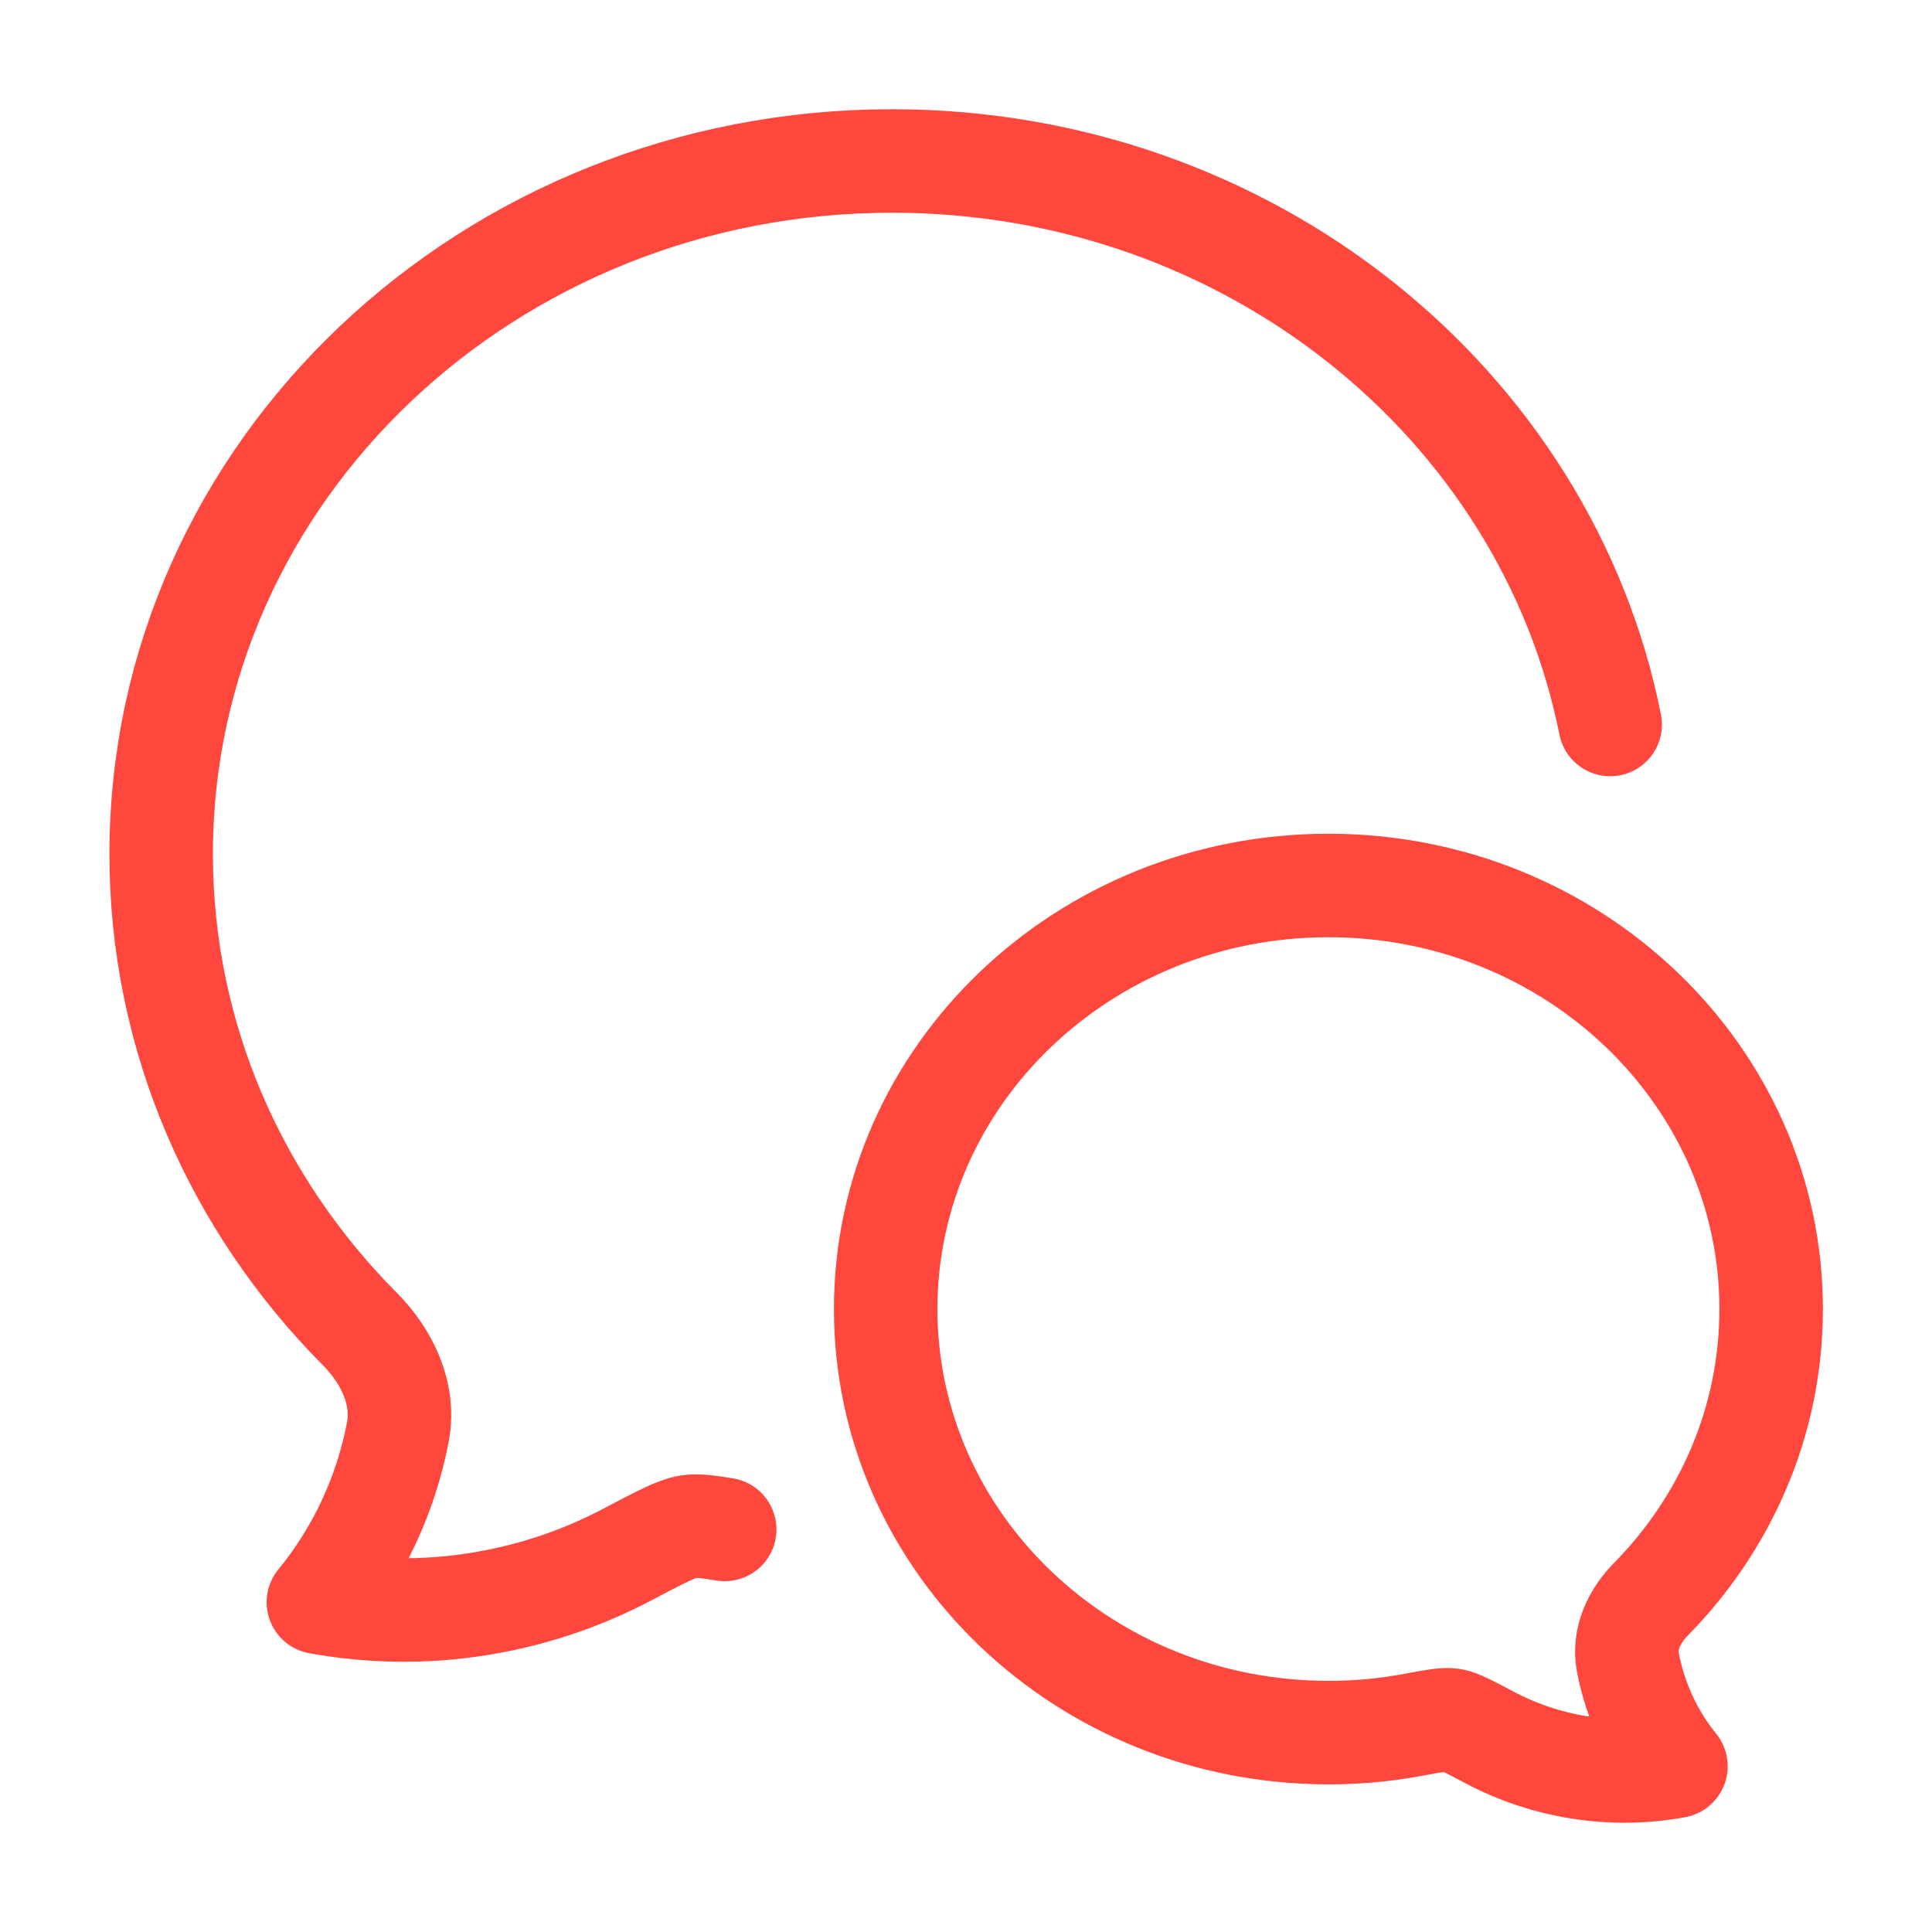
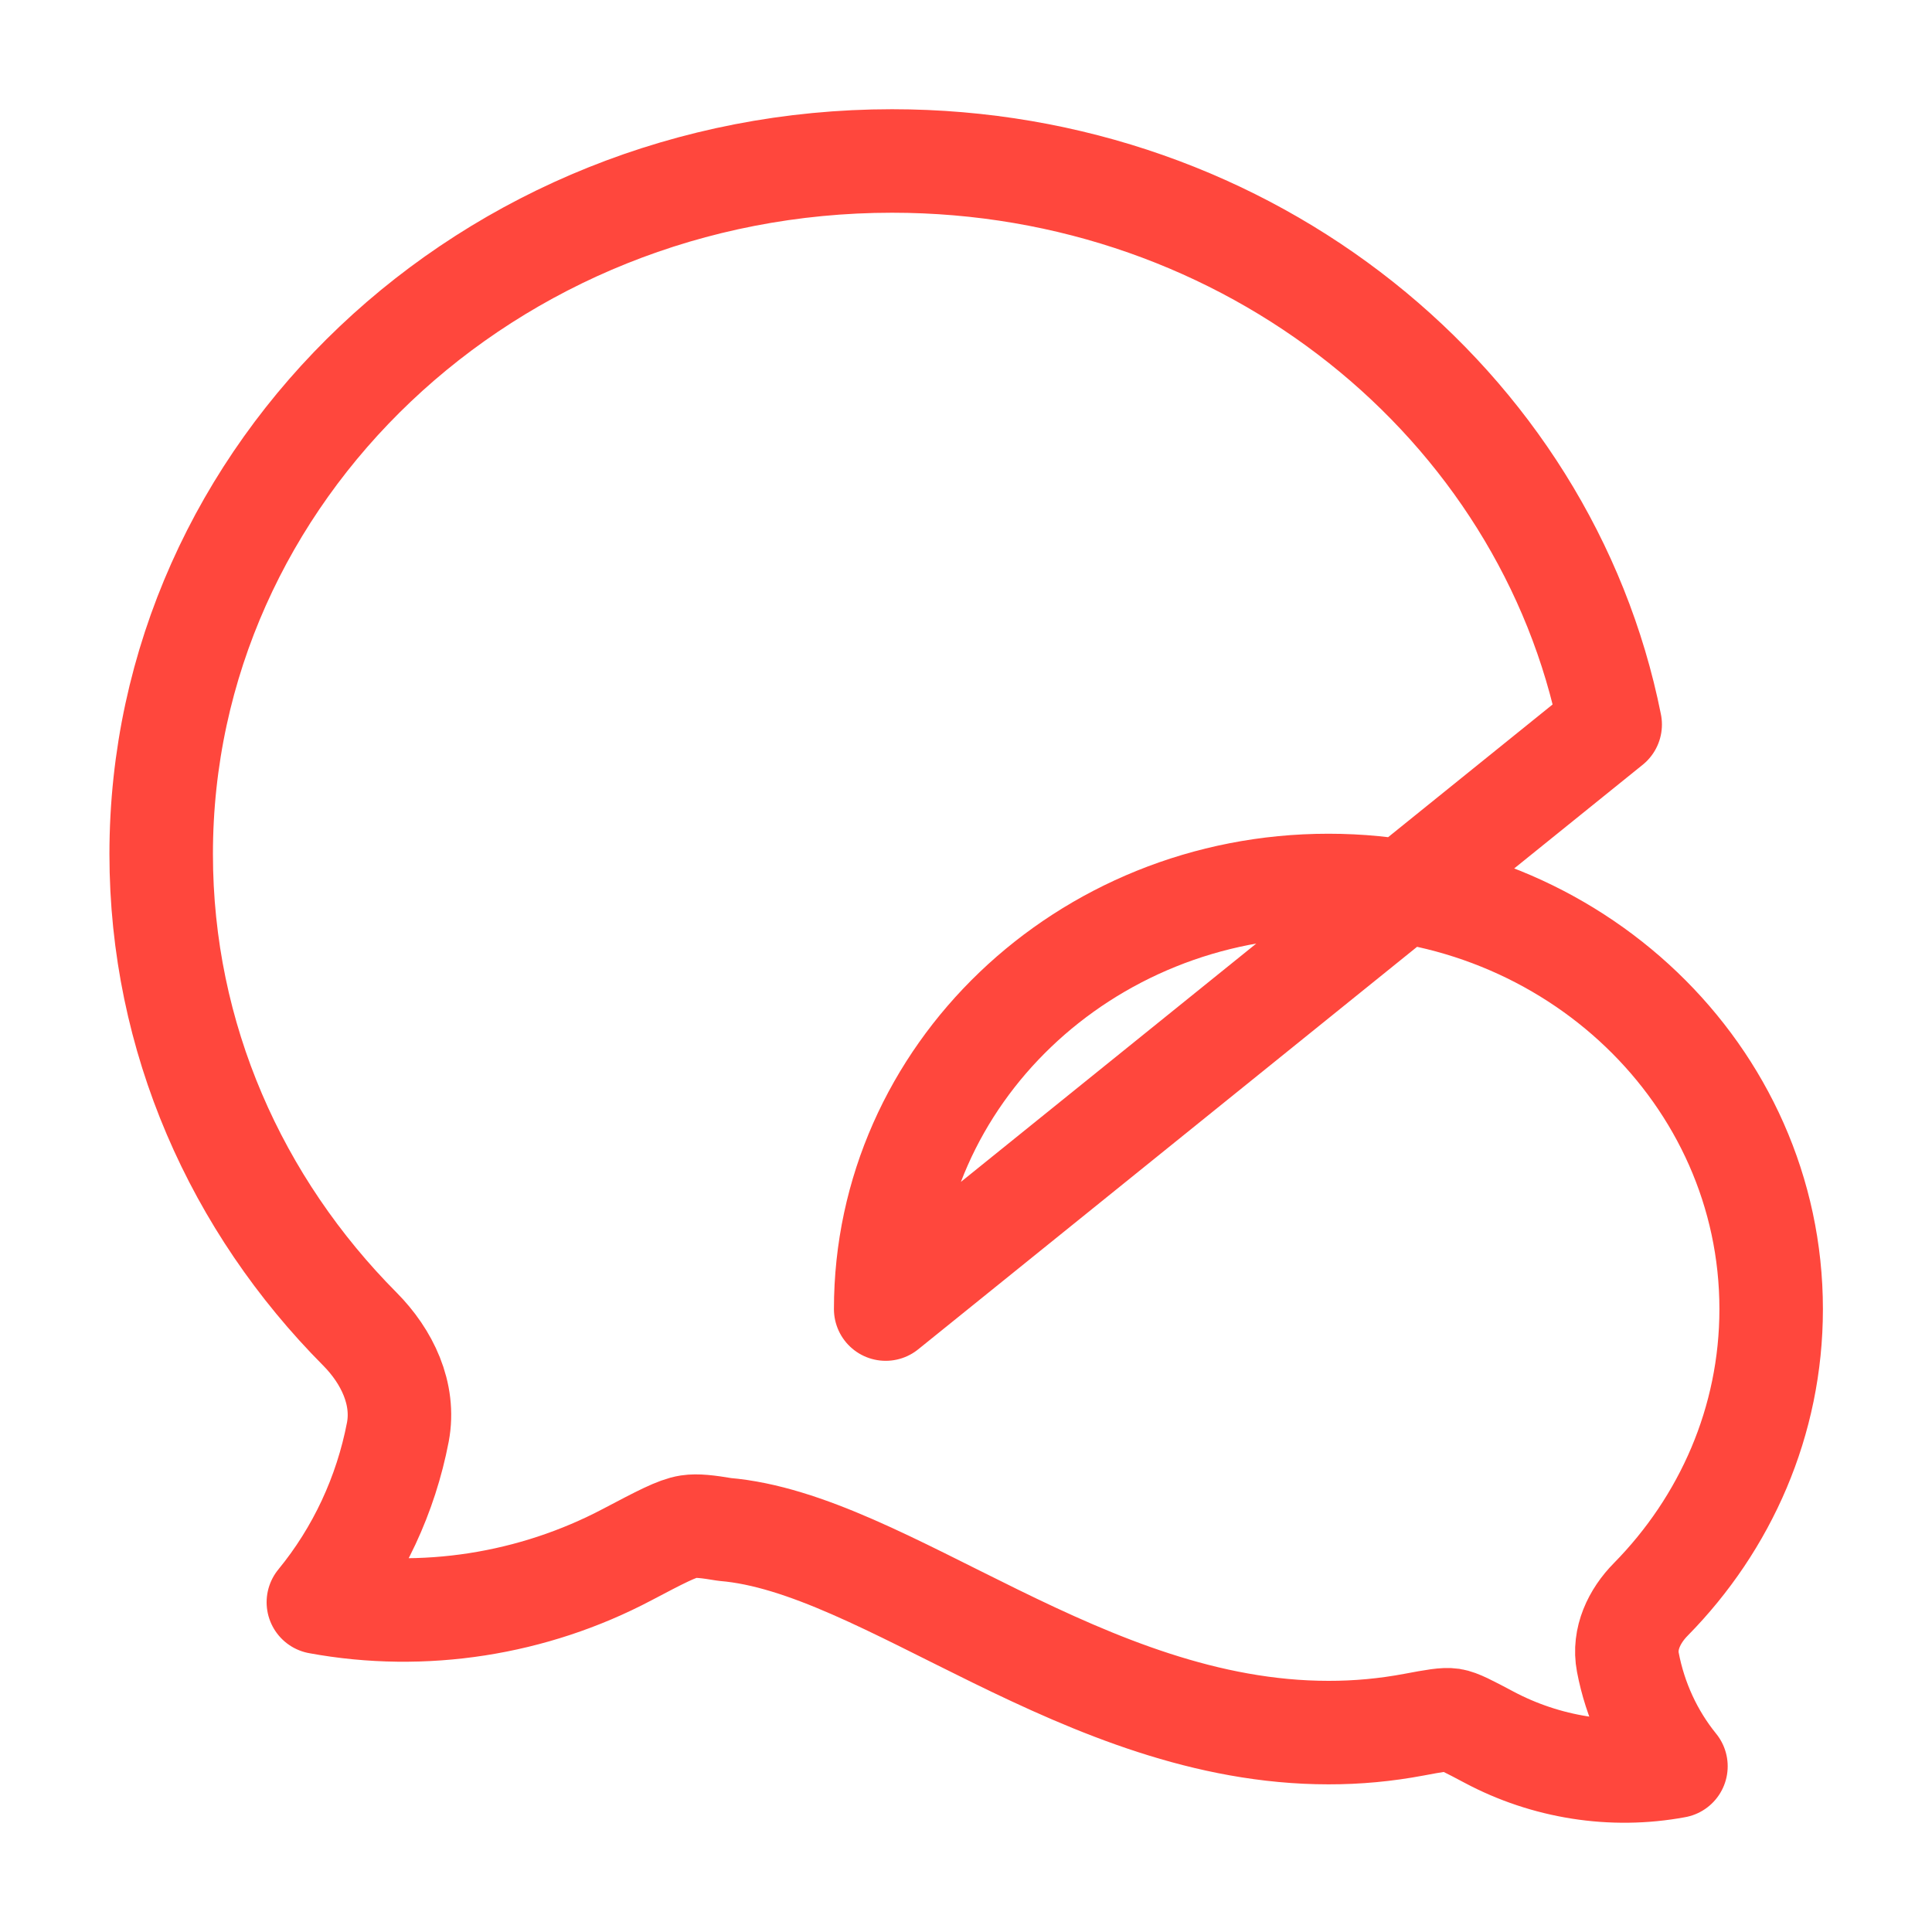
<svg xmlns="http://www.w3.org/2000/svg" width="28" height="28" viewBox="0 0 28 28" fill="none">
-   <path d="M23.336 10.5C22.408 5.85 18.101 2.333 12.928 2.333C7.079 2.333 2.336 6.831 2.336 12.378C2.336 15.043 3.43 17.465 5.216 19.262C5.609 19.658 5.871 20.199 5.766 20.755C5.591 21.665 5.195 22.513 4.614 23.221C6.141 23.502 7.728 23.249 9.089 22.531C9.57 22.278 9.81 22.151 9.98 22.125C10.099 22.107 10.254 22.124 10.503 22.166M12.836 18.972C12.836 22.362 15.709 25.11 19.253 25.11C19.669 25.111 20.085 25.072 20.494 24.995C20.788 24.94 20.936 24.913 21.039 24.928C21.142 24.944 21.287 25.021 21.579 25.176C22.403 25.615 23.364 25.77 24.289 25.598C23.938 25.166 23.698 24.647 23.592 24.091C23.527 23.751 23.686 23.421 23.925 23.179C25.006 22.08 25.669 20.6 25.669 18.972C25.669 15.582 22.796 12.833 19.253 12.833C15.709 12.833 12.836 15.582 12.836 18.972Z" stroke="#FF473D" stroke-width="1.5" stroke-linecap="round" stroke-linejoin="round" />
+   <path d="M23.336 10.5C22.408 5.85 18.101 2.333 12.928 2.333C7.079 2.333 2.336 6.831 2.336 12.378C2.336 15.043 3.43 17.465 5.216 19.262C5.609 19.658 5.871 20.199 5.766 20.755C5.591 21.665 5.195 22.513 4.614 23.221C6.141 23.502 7.728 23.249 9.089 22.531C9.57 22.278 9.81 22.151 9.98 22.125C10.099 22.107 10.254 22.124 10.503 22.166C12.836 22.362 15.709 25.11 19.253 25.11C19.669 25.111 20.085 25.072 20.494 24.995C20.788 24.94 20.936 24.913 21.039 24.928C21.142 24.944 21.287 25.021 21.579 25.176C22.403 25.615 23.364 25.77 24.289 25.598C23.938 25.166 23.698 24.647 23.592 24.091C23.527 23.751 23.686 23.421 23.925 23.179C25.006 22.08 25.669 20.6 25.669 18.972C25.669 15.582 22.796 12.833 19.253 12.833C15.709 12.833 12.836 15.582 12.836 18.972Z" stroke="#FF473D" stroke-width="1.5" stroke-linecap="round" stroke-linejoin="round" />
</svg>